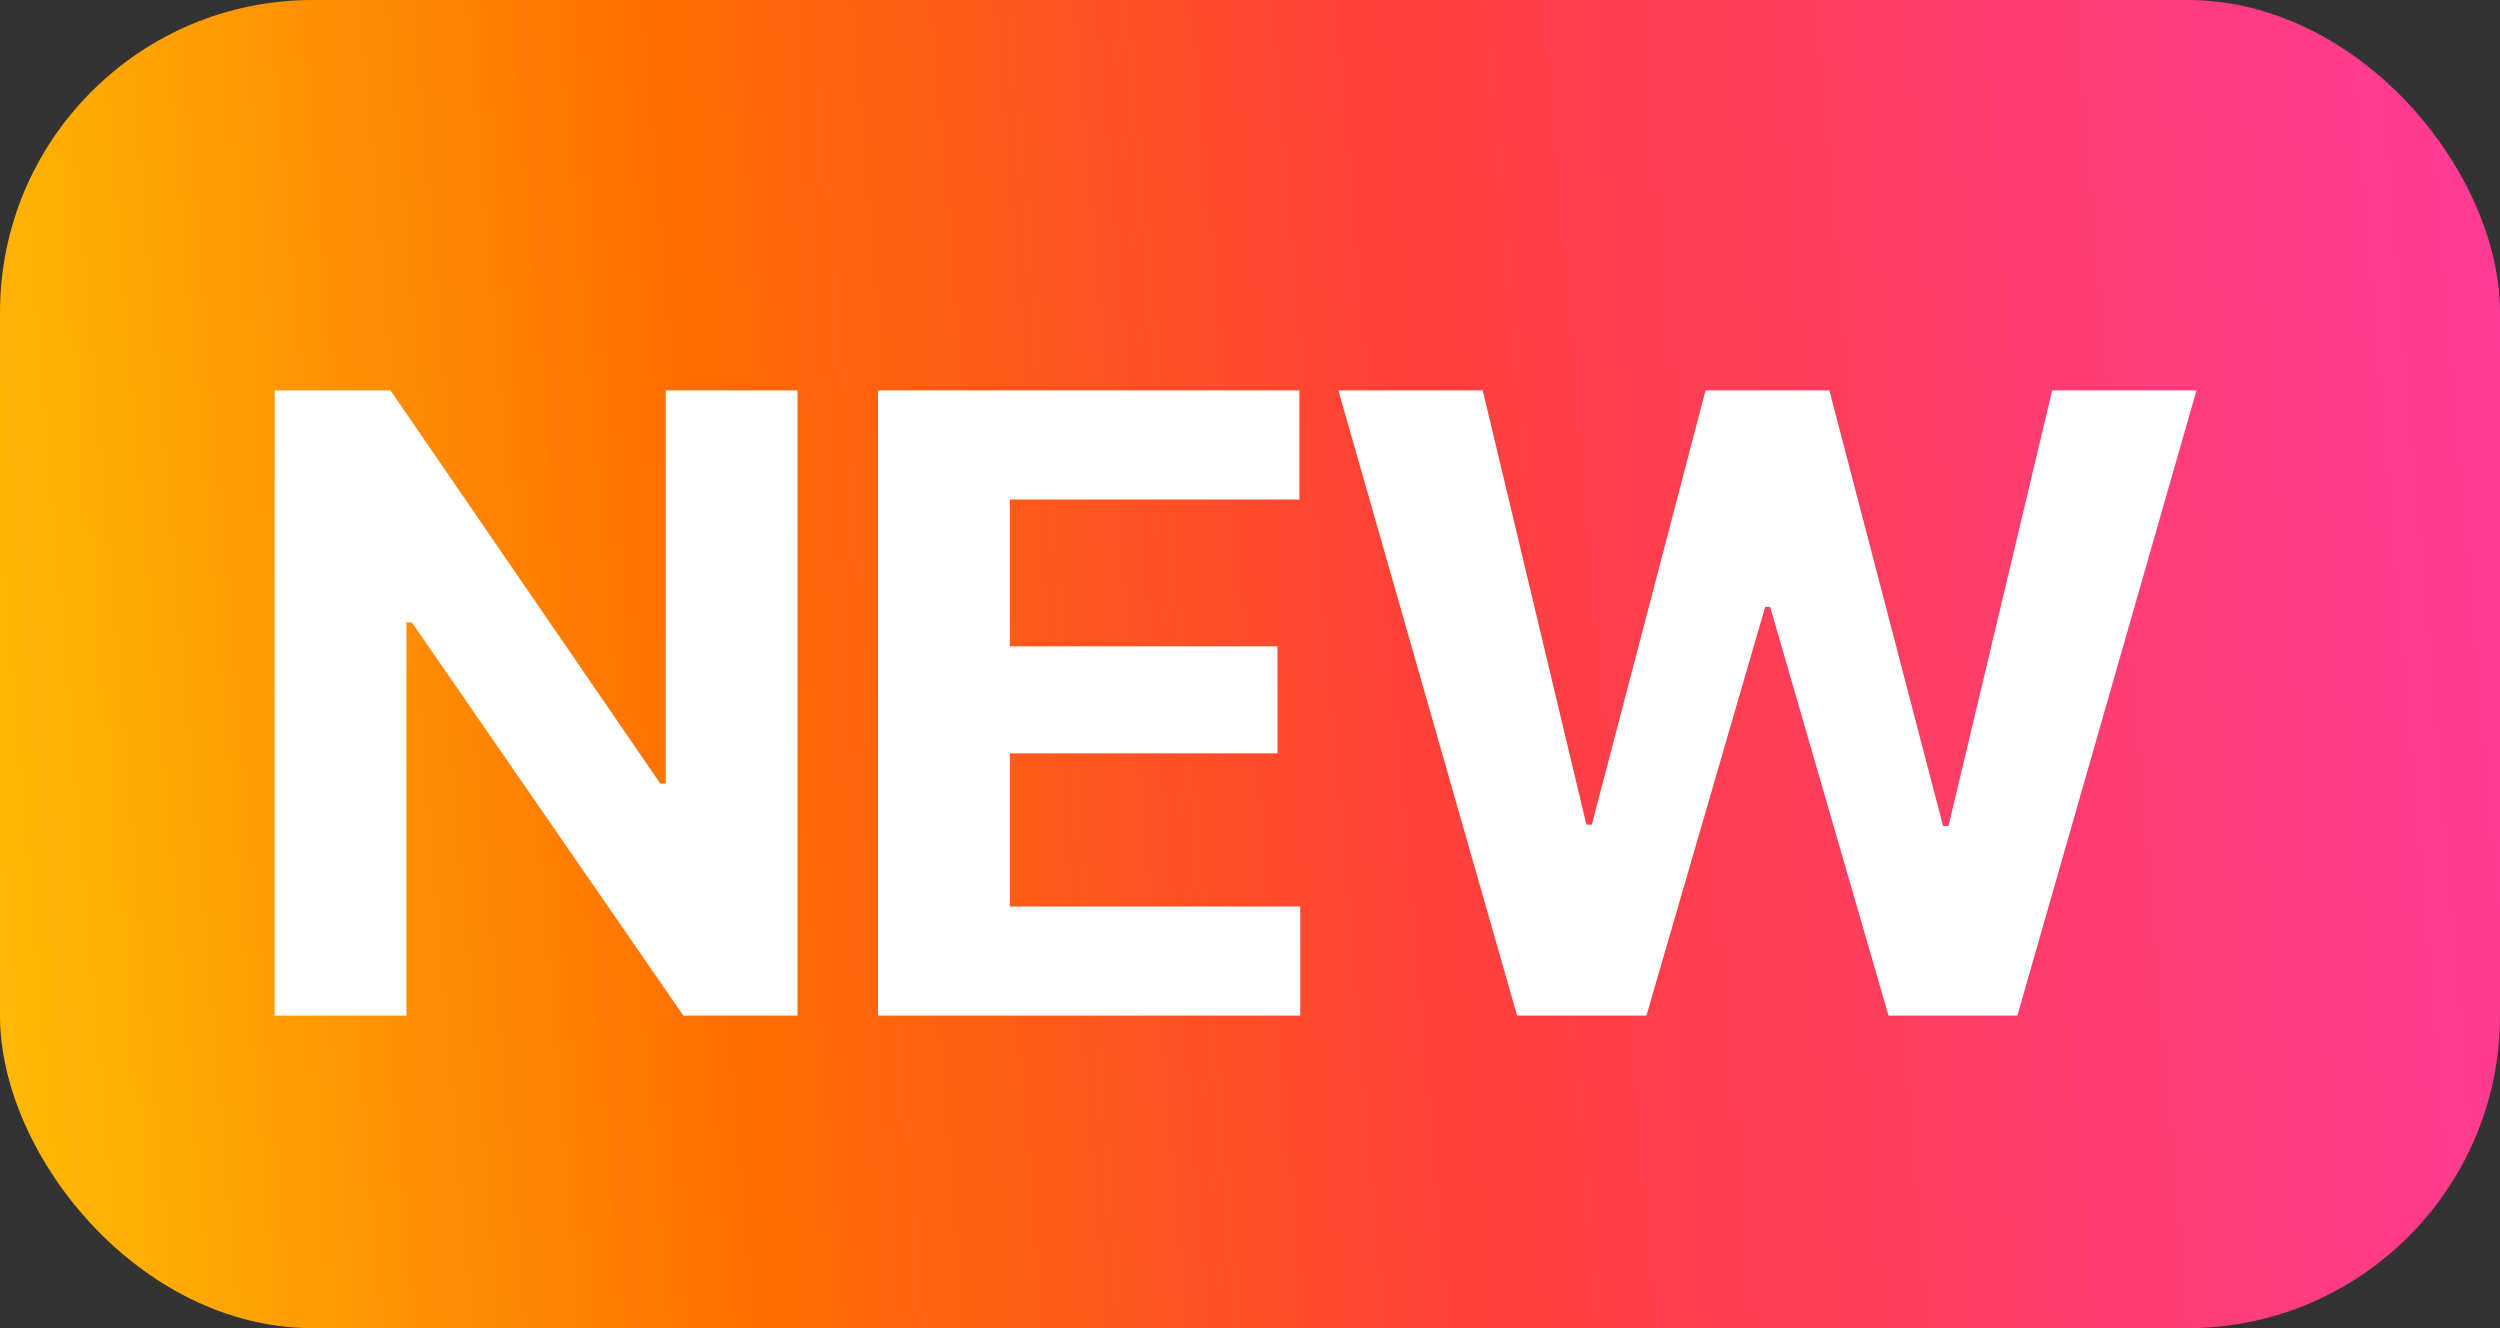
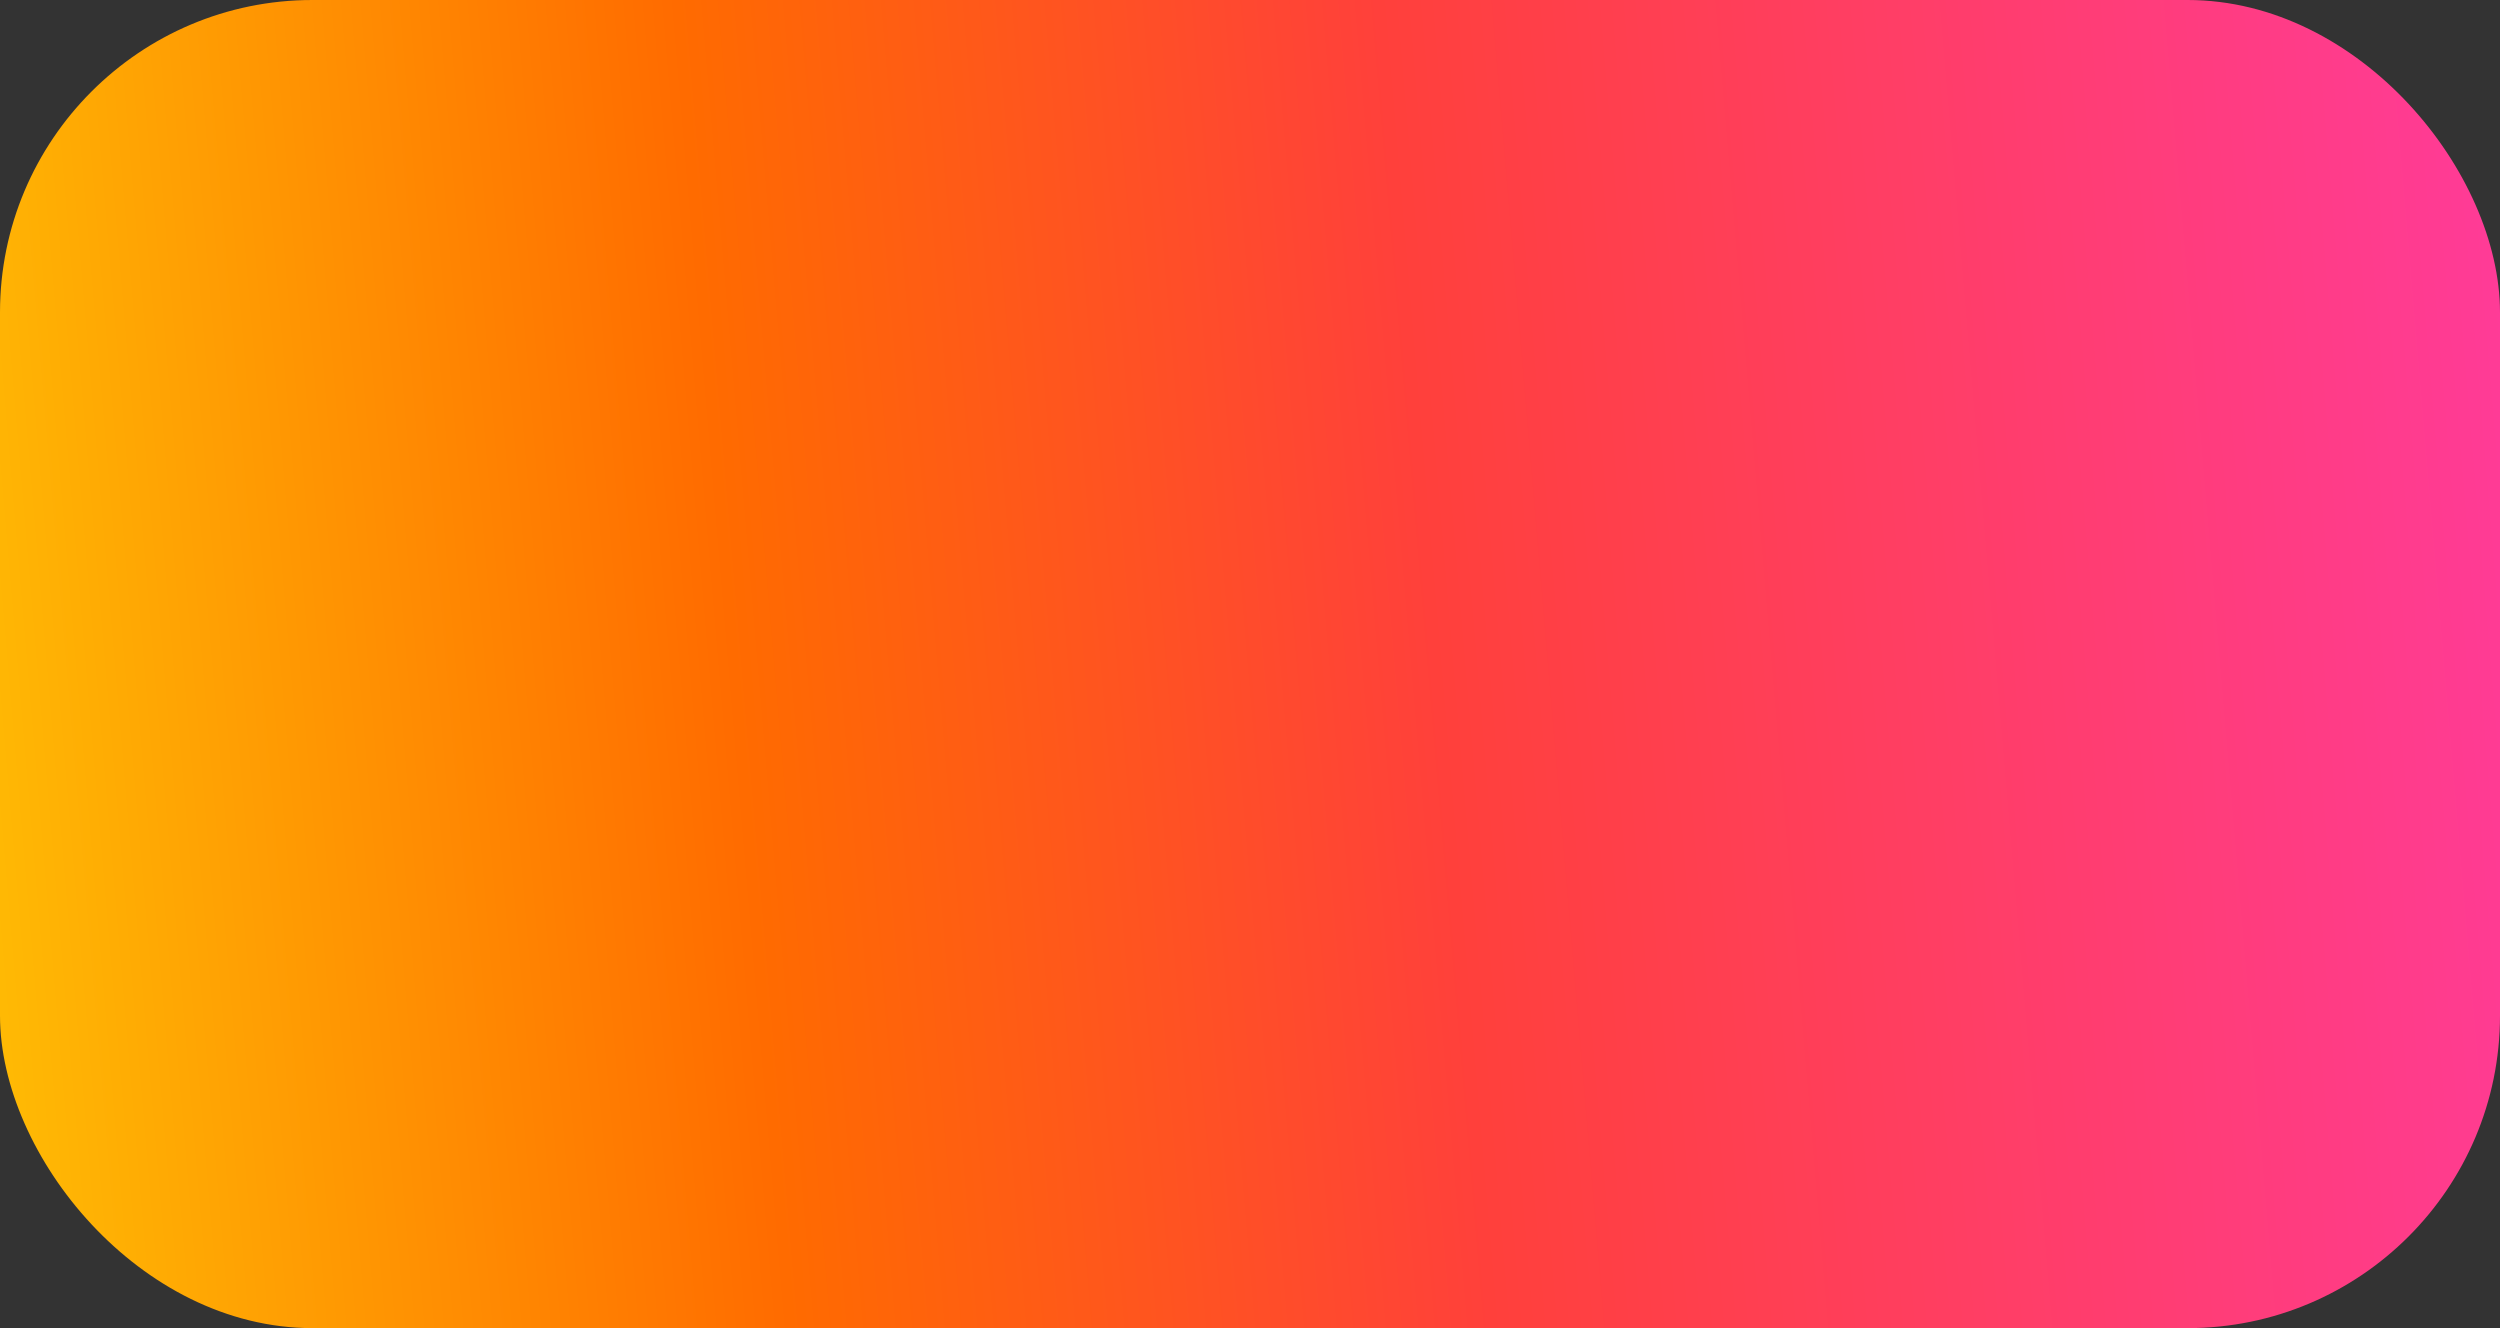
<svg xmlns="http://www.w3.org/2000/svg" width="32" height="17" viewBox="0 0 32 17" fill="none">
  <rect x="0" y="0" width="32" height="17" fill="#333333" stroke="none" />
  <rect width="32" height="17" rx="4" fill="url(#paint0_linear_5692_5719)" />
-   <path d="M10.208 4.997V13H8.747L5.272 7.967H5.202V13H3.516V4.997H4.998L8.452 10.03H8.521V4.997H10.208ZM11.239 13V4.997H16.632V6.394H12.926V8.273H16.352V9.643H12.926V11.604H16.643V13H11.239ZM19.419 13L17.131 4.997H18.979L20.306 10.556H20.375L21.831 4.997H23.416L24.871 10.572H24.941L26.268 4.997H28.115L25.822 13H24.173L22.658 7.769H22.594L21.074 13H19.419Z" fill="white" />
  <defs>
    <linearGradient id="paint0_linear_5692_5719" x1="5.32018e-08" y1="12.484" x2="32.825" y2="9.692" gradientUnits="userSpaceOnUse">
      <stop stop-color="#FFB904" />
      <stop offset="0.294" stop-color="#FF6B00" />
      <stop offset="0.566" stop-color="#FF403B" />
      <stop offset="1" stop-color="#FF3B99" />
    </linearGradient>
  </defs>
</svg>